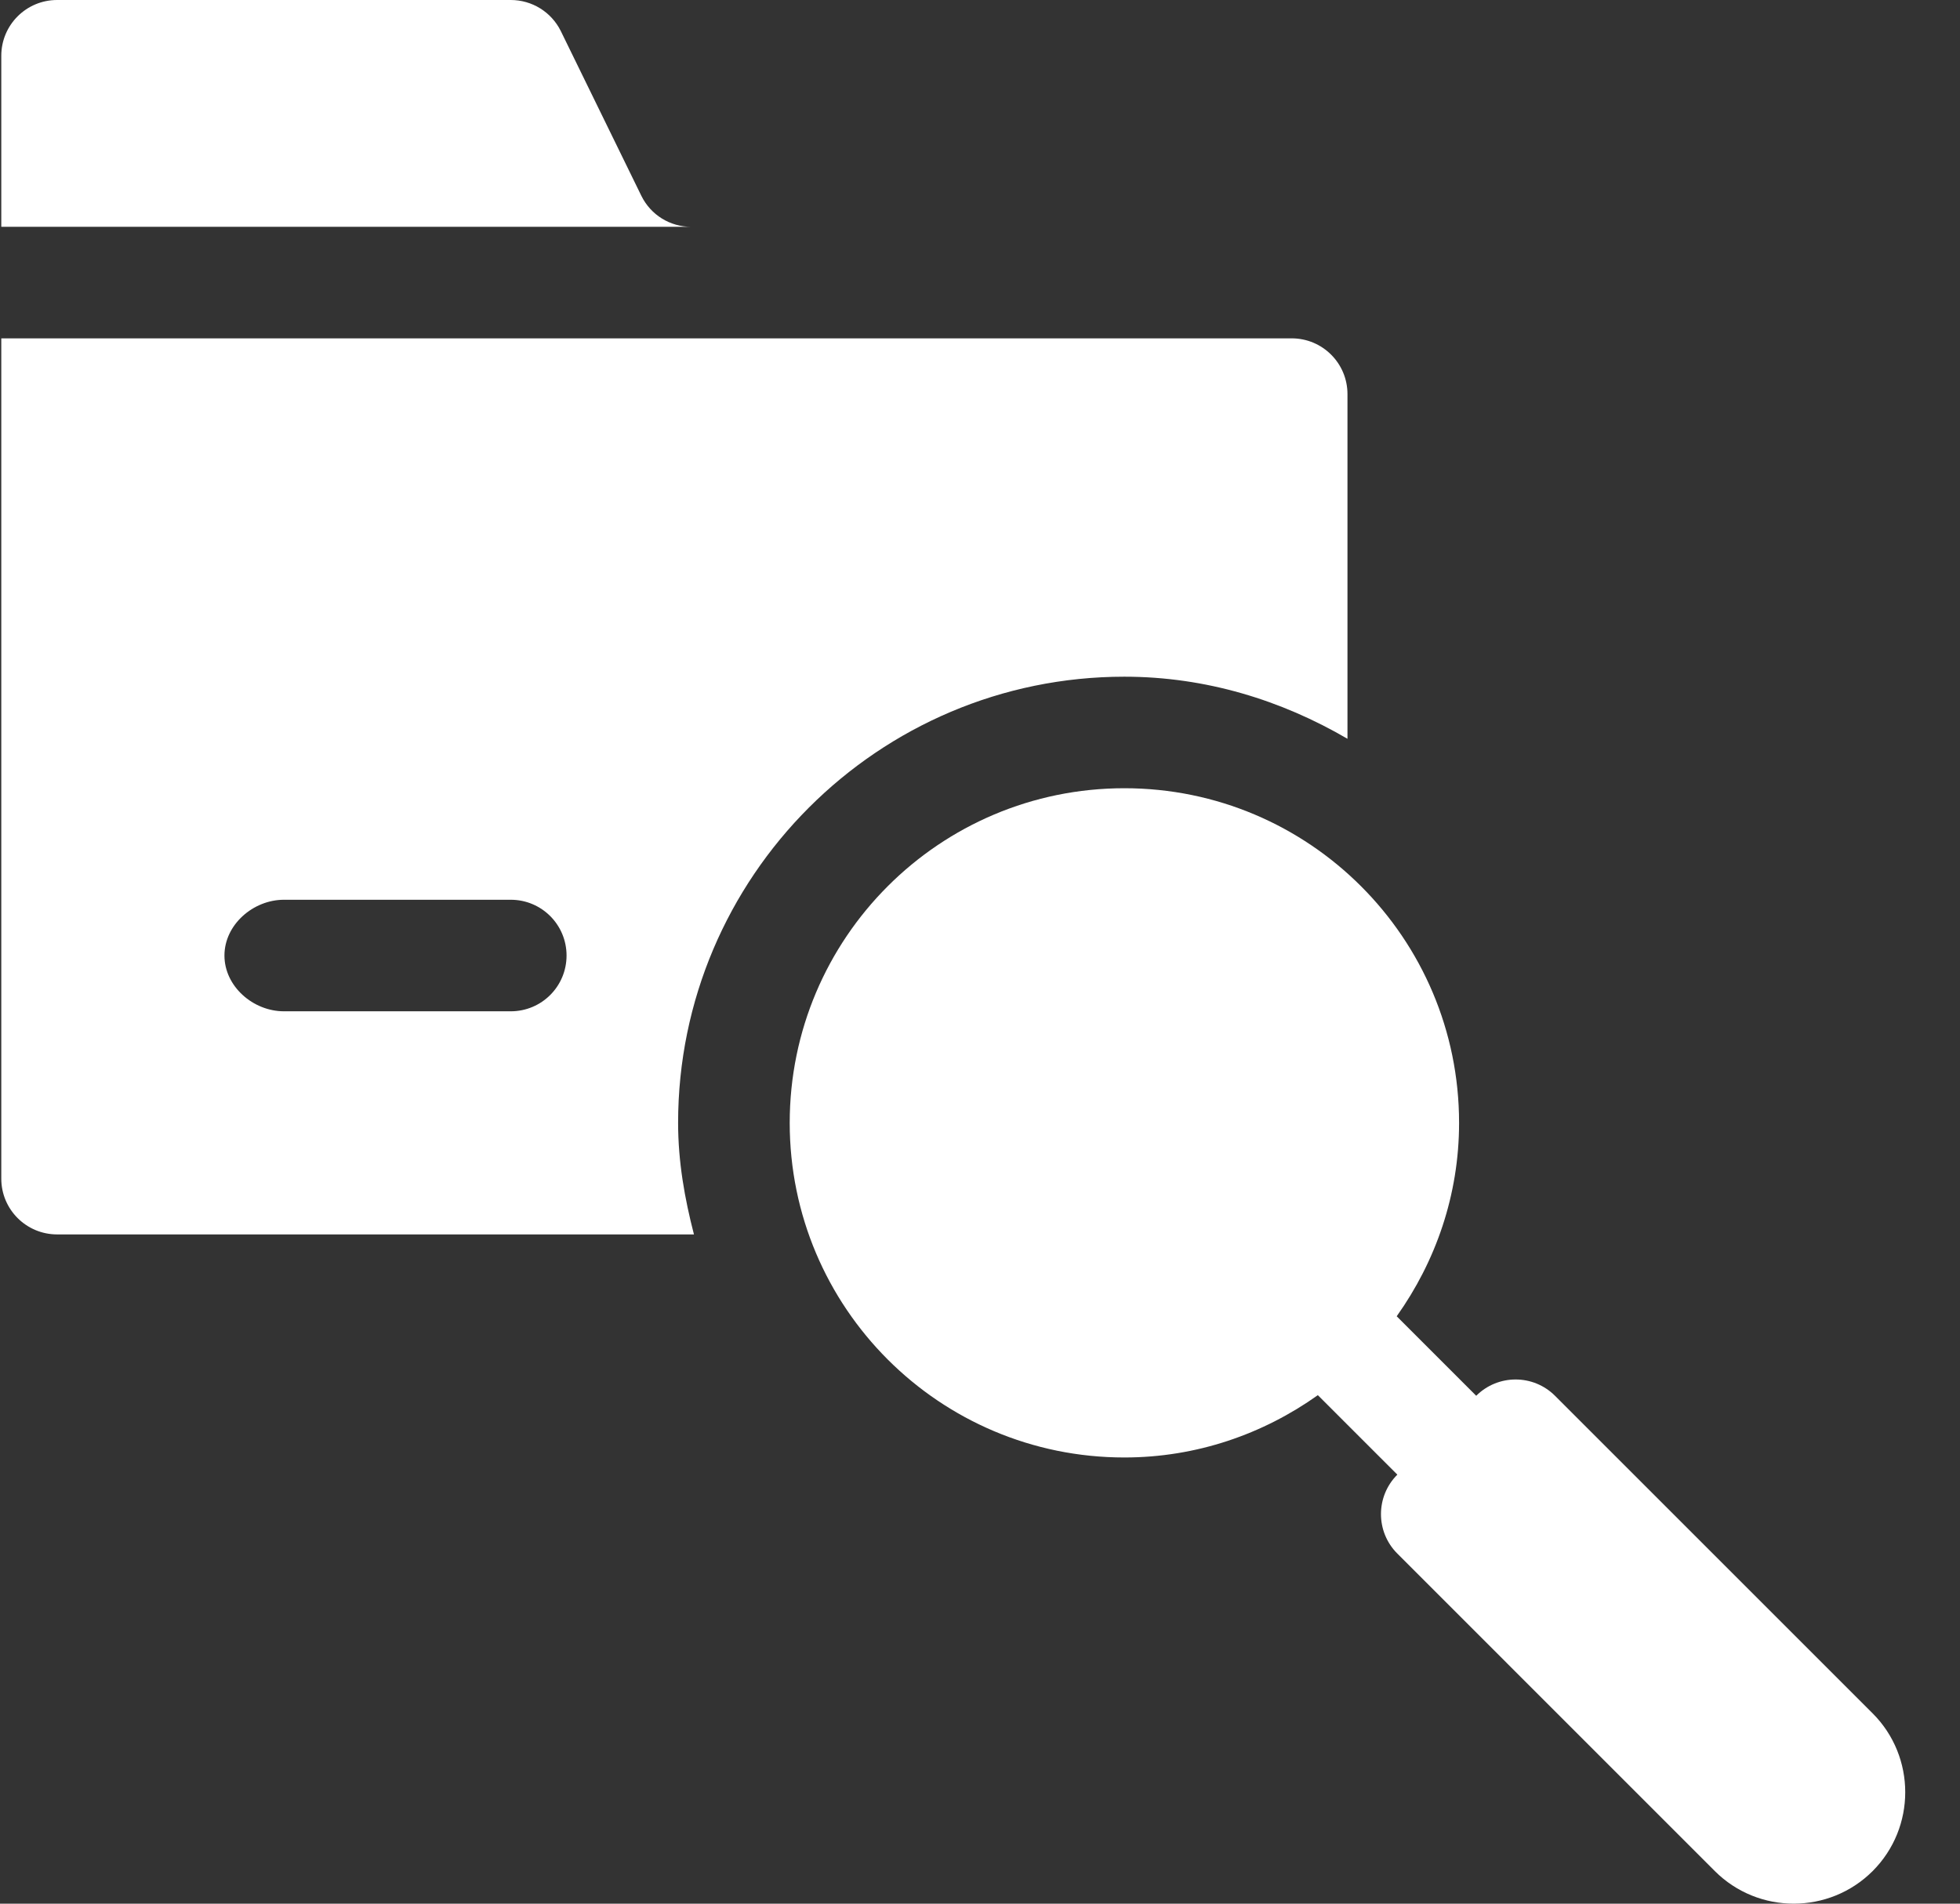
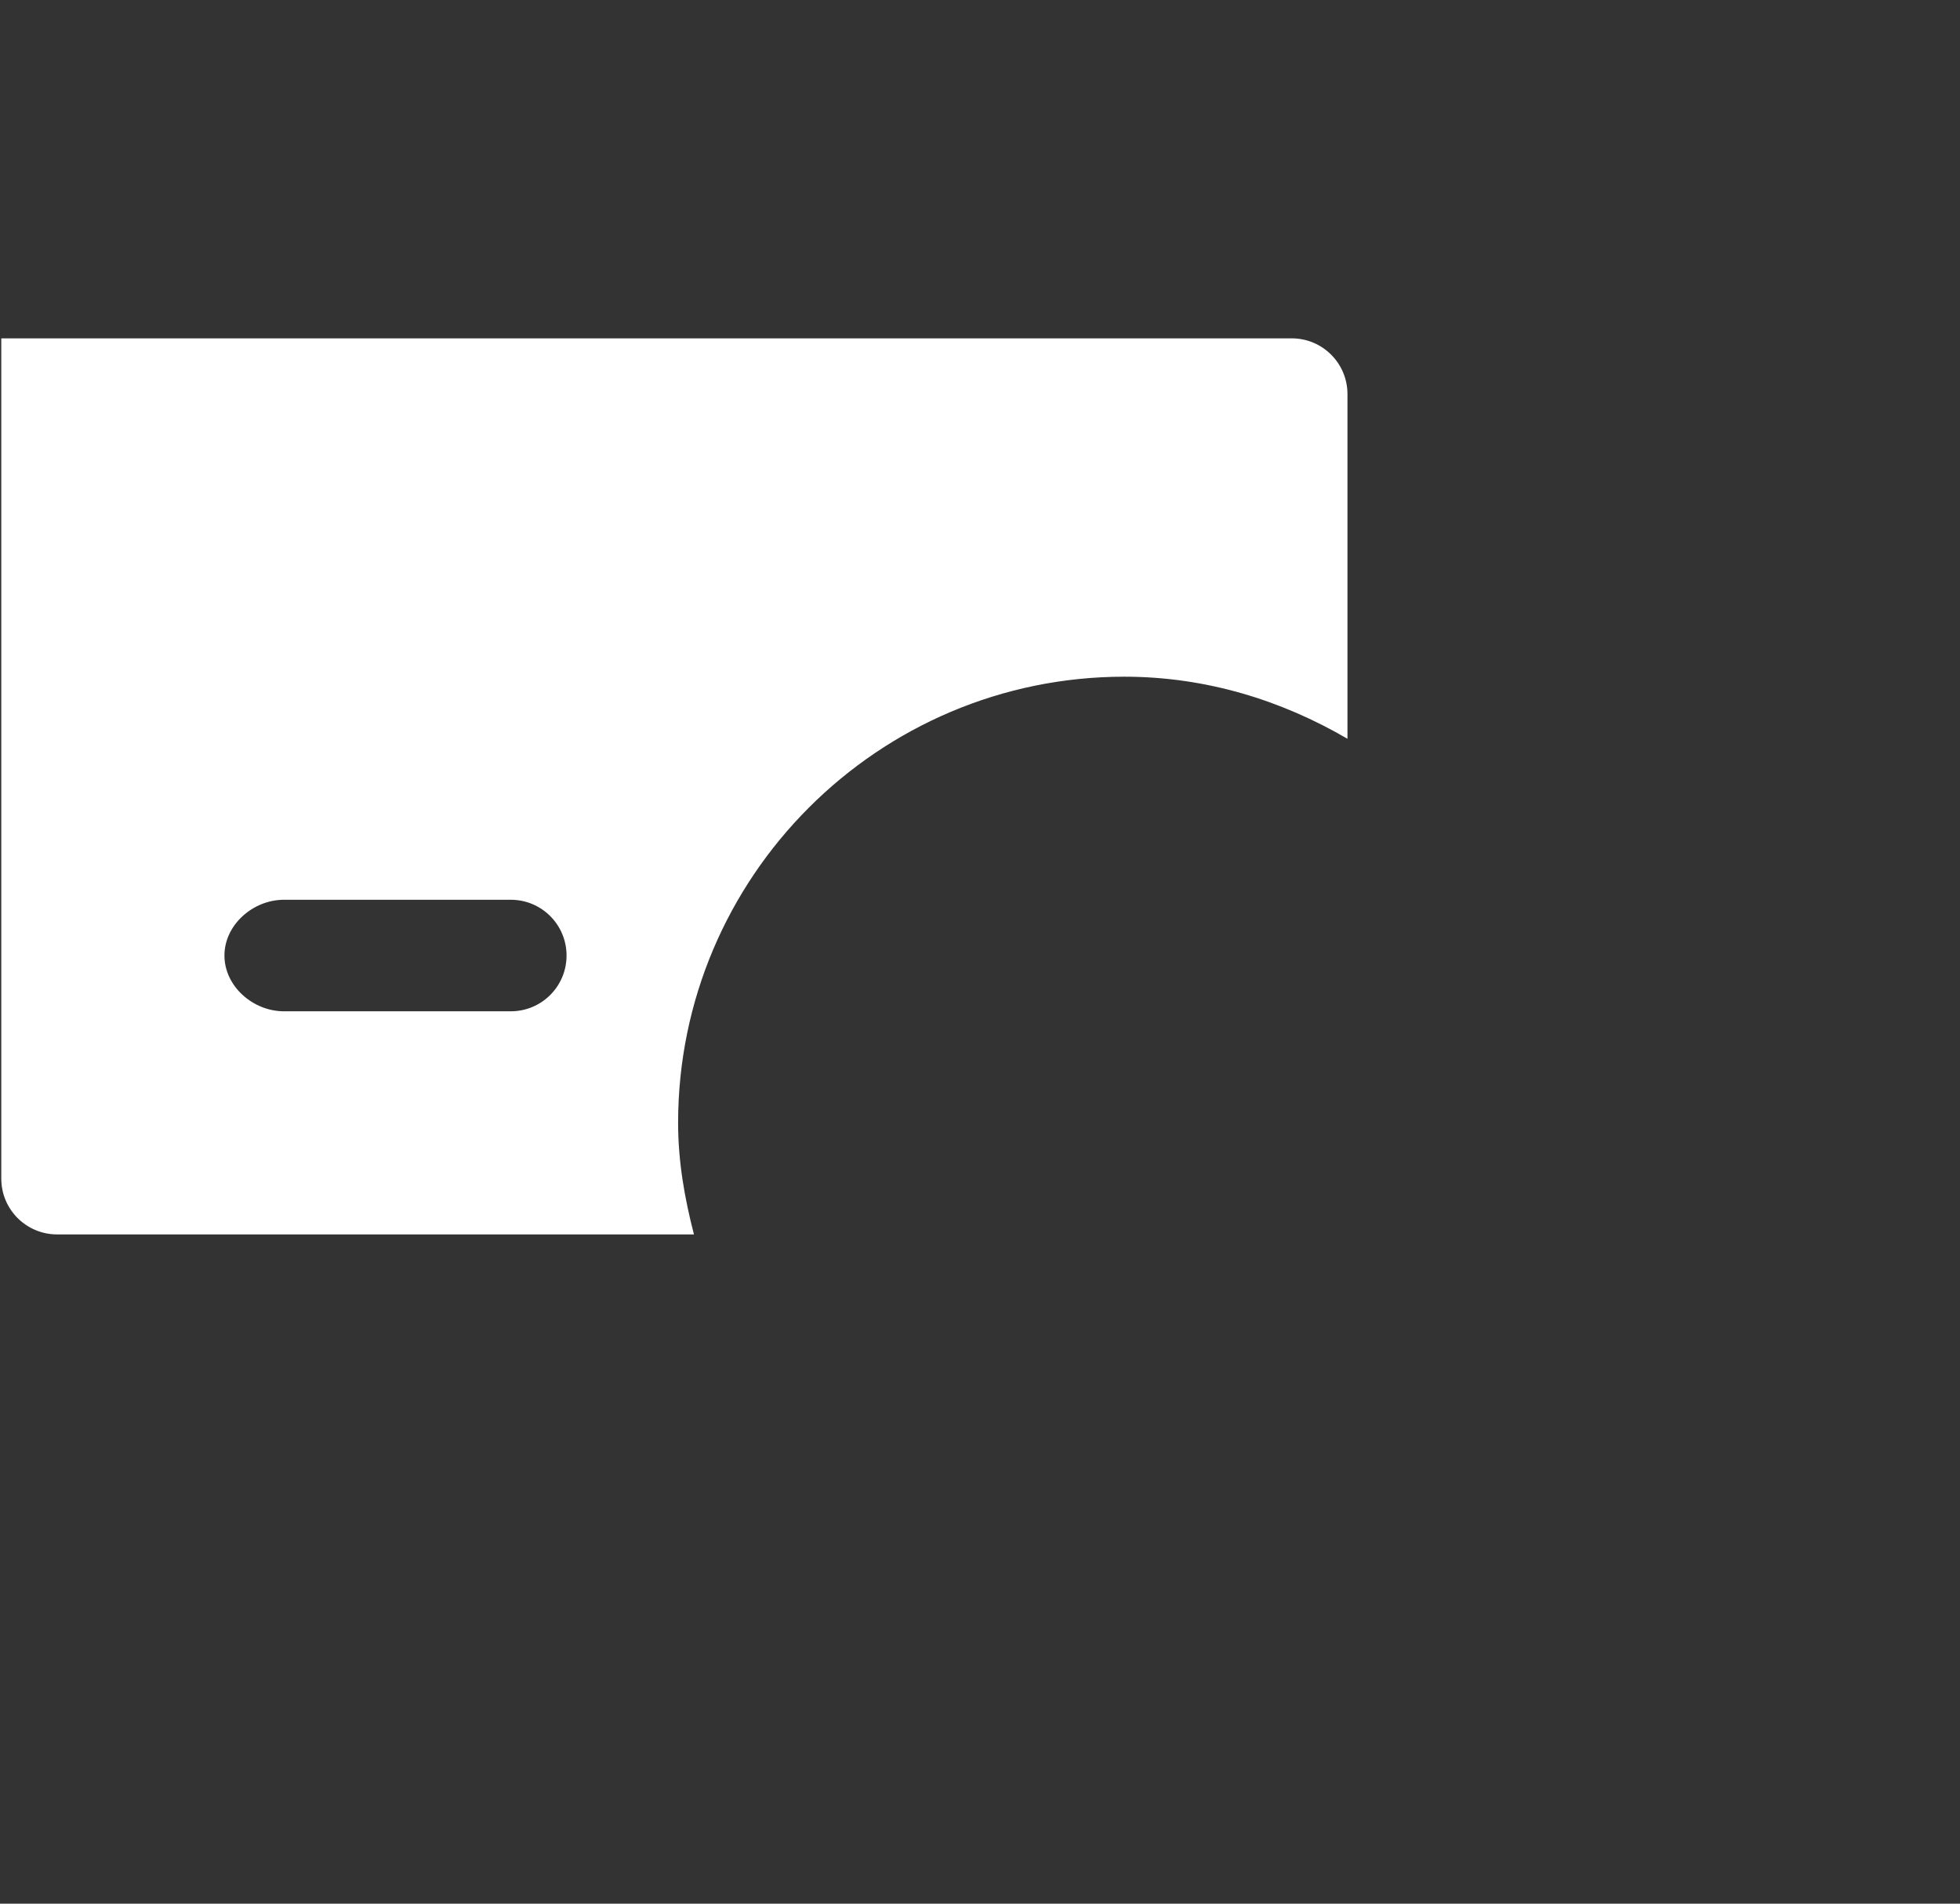
<svg xmlns="http://www.w3.org/2000/svg" width="35" height="34" viewBox="0 0 35 34" fill="none">
  <rect x="0" y="0" width="35" height="34" fill="#333333" stroke="none" />
  <g id="Group 665">
-     <path id="Vector" d="M11.454 3.5L10.012 0.55C9.843 0.213 9.499 0 9.121 0H1.02C0.469 0 0.023 0.446 0.023 0.996V4.051H12.345C11.964 4.051 11.623 3.84 11.454 3.5Z" fill="white" />
-     <path id="Vector_2" d="M1.02 22.047H12.392C12.226 21.406 12.109 20.747 12.109 20.055C12.109 15.661 15.684 12.086 20.078 12.086C21.536 12.086 22.886 12.508 24.062 13.195V7.039C24.062 6.489 23.617 6.043 23.066 6.043H0.023V21.051C0.023 21.601 0.469 22.047 1.02 22.047ZM5.07 16.07H9.121C9.672 16.07 10.117 16.516 10.117 17.066C10.117 17.617 9.672 18.062 9.121 18.062H5.07C4.52 18.062 4.008 17.617 4.008 17.066C4.008 16.516 4.52 16.07 5.07 16.07Z" fill="white" />
-     <path id="Vector_3" d="M27.769 24.93C27.38 24.541 26.75 24.541 26.361 24.929L24.941 23.509C25.636 22.532 26.055 21.345 26.055 20.055C26.055 16.754 23.379 14.078 20.078 14.078C16.777 14.078 14.102 16.754 14.102 20.055C14.102 23.356 16.777 26.031 20.078 26.031C21.368 26.031 22.556 25.613 23.533 24.918L24.953 26.338L24.952 26.338C24.563 26.727 24.563 27.358 24.952 27.747L30.622 33.418C31.4 34.195 32.664 34.193 33.44 33.418C34.216 32.642 34.216 31.377 33.44 30.601L27.769 24.93Z" fill="white" />
+     <path id="Vector_2" d="M1.02 22.047H12.392C12.226 21.406 12.109 20.747 12.109 20.055C12.109 15.661 15.684 12.086 20.078 12.086C21.536 12.086 22.886 12.508 24.062 13.195V7.039C24.062 6.489 23.617 6.043 23.066 6.043H0.023V21.051C0.023 21.601 0.469 22.047 1.02 22.047M5.07 16.07H9.121C9.672 16.07 10.117 16.516 10.117 17.066C10.117 17.617 9.672 18.062 9.121 18.062H5.07C4.52 18.062 4.008 17.617 4.008 17.066C4.008 16.516 4.52 16.07 5.07 16.07Z" fill="white" />
  </g>
</svg>